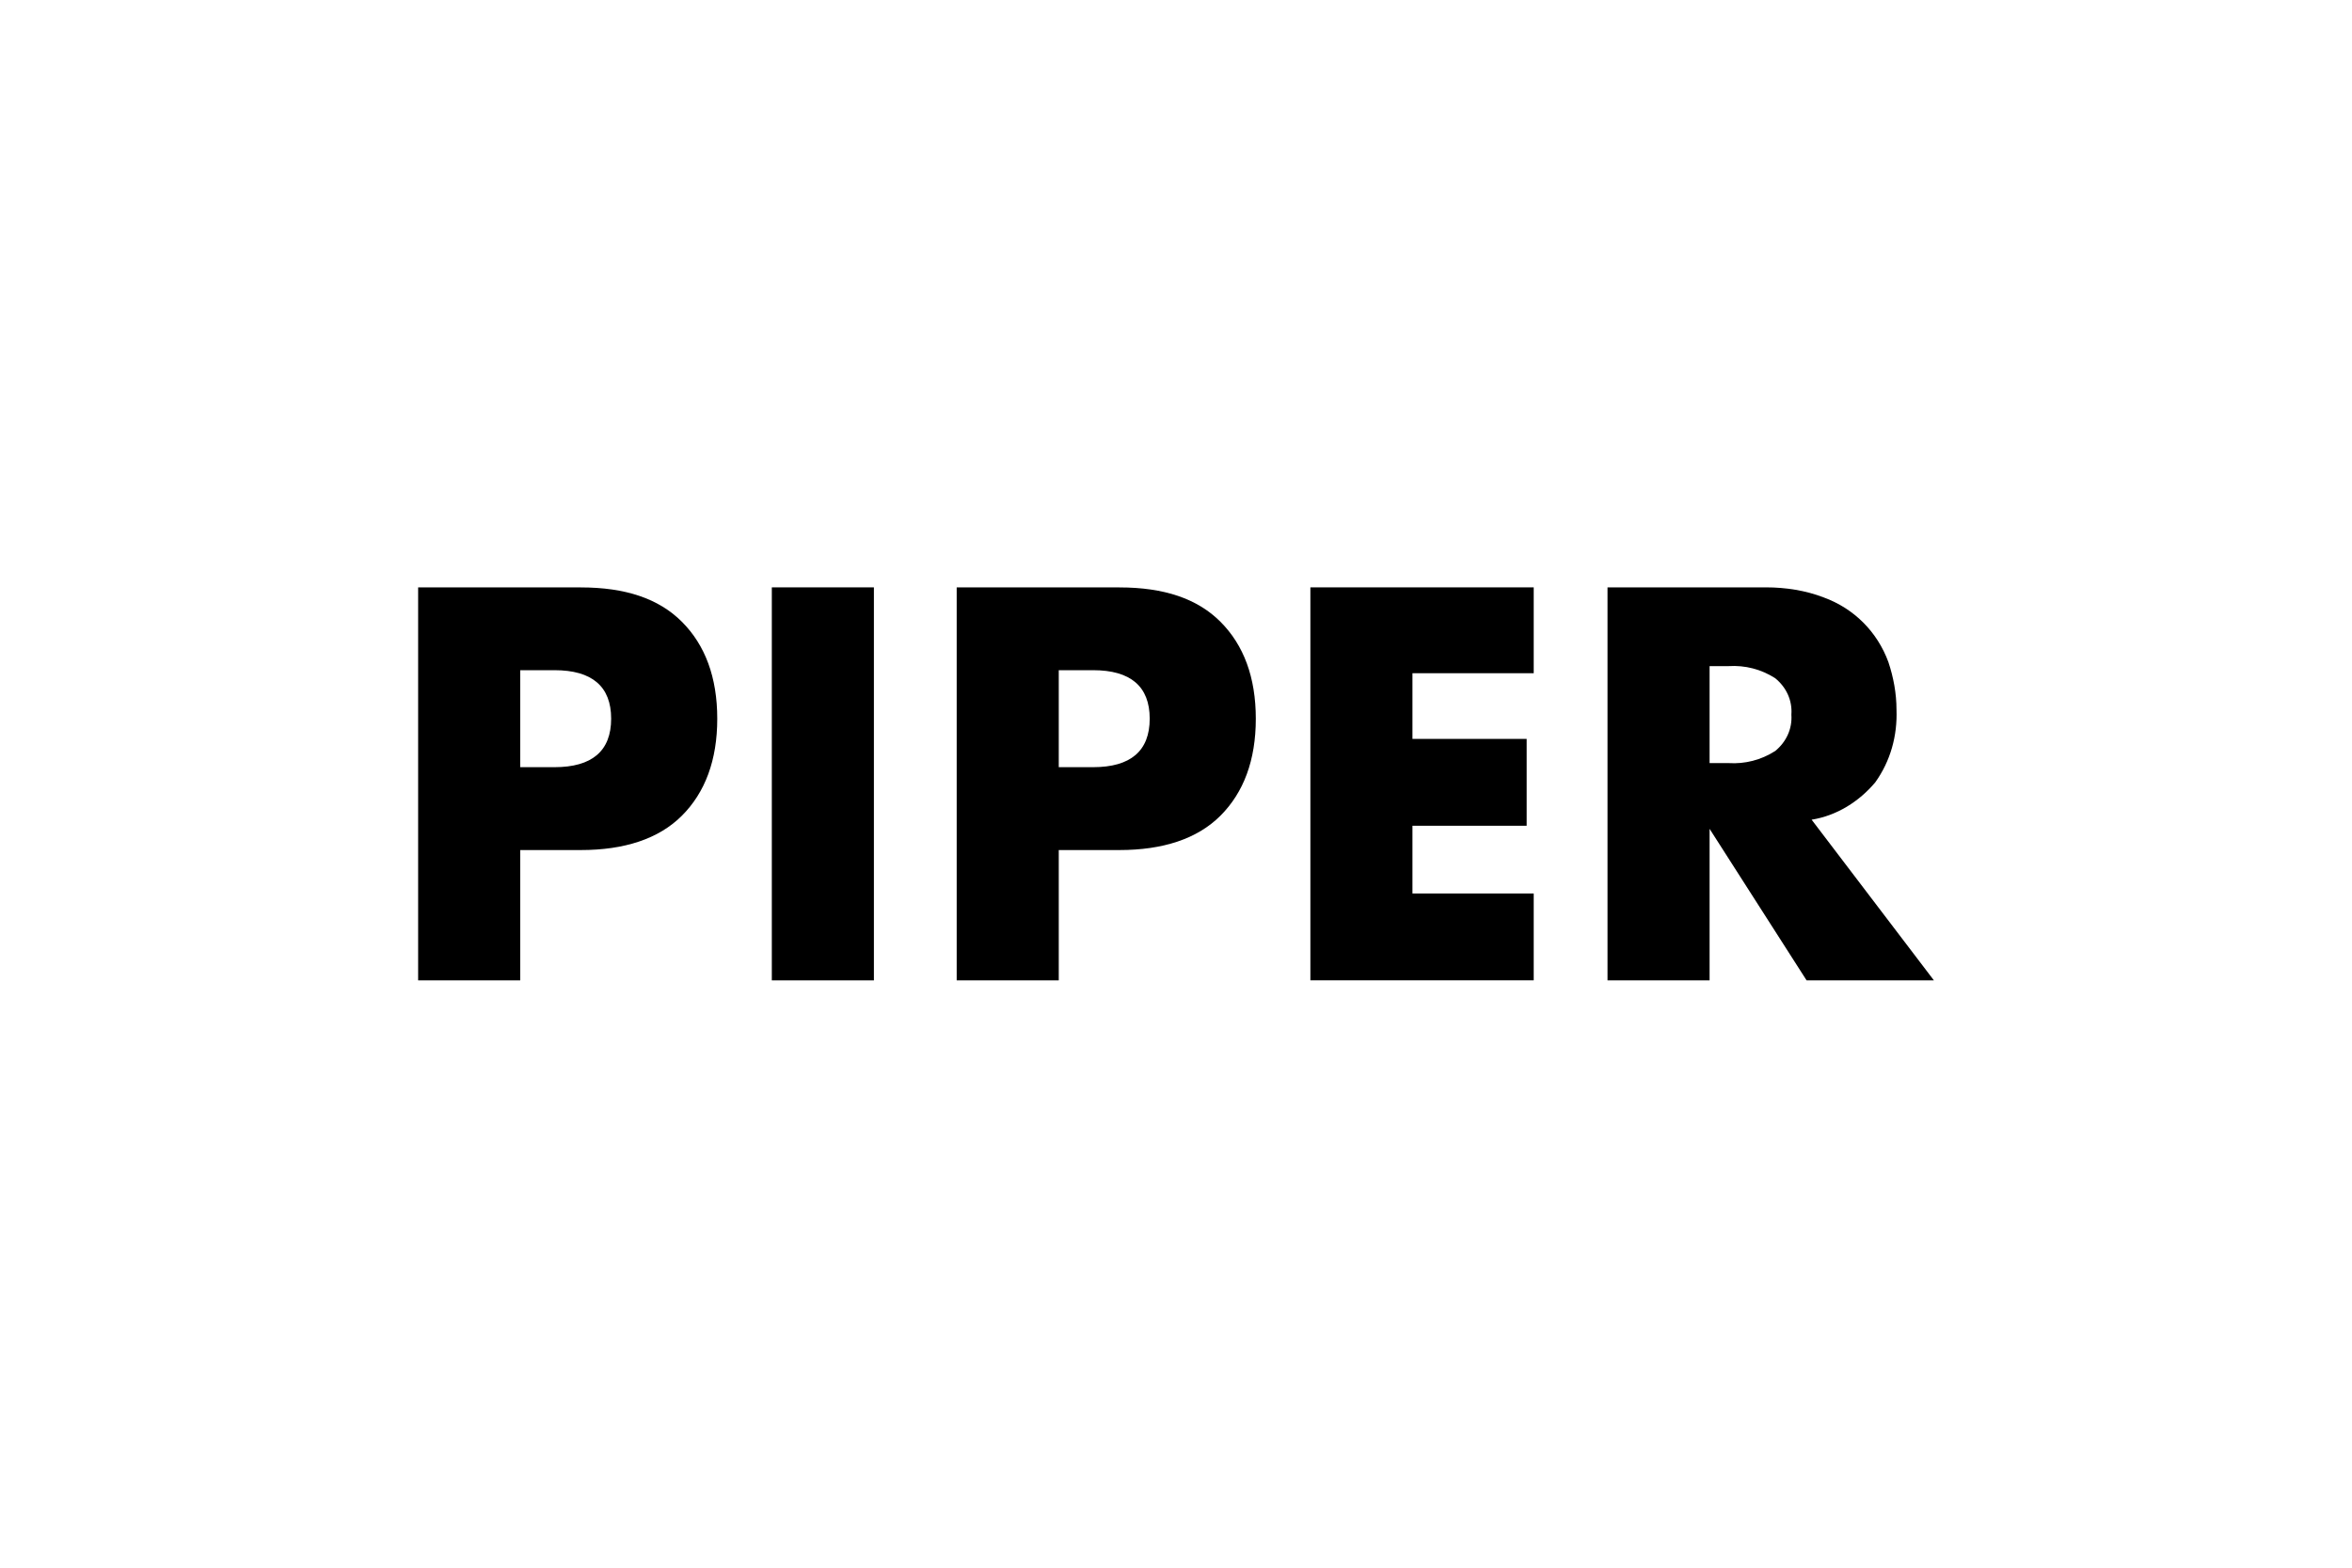
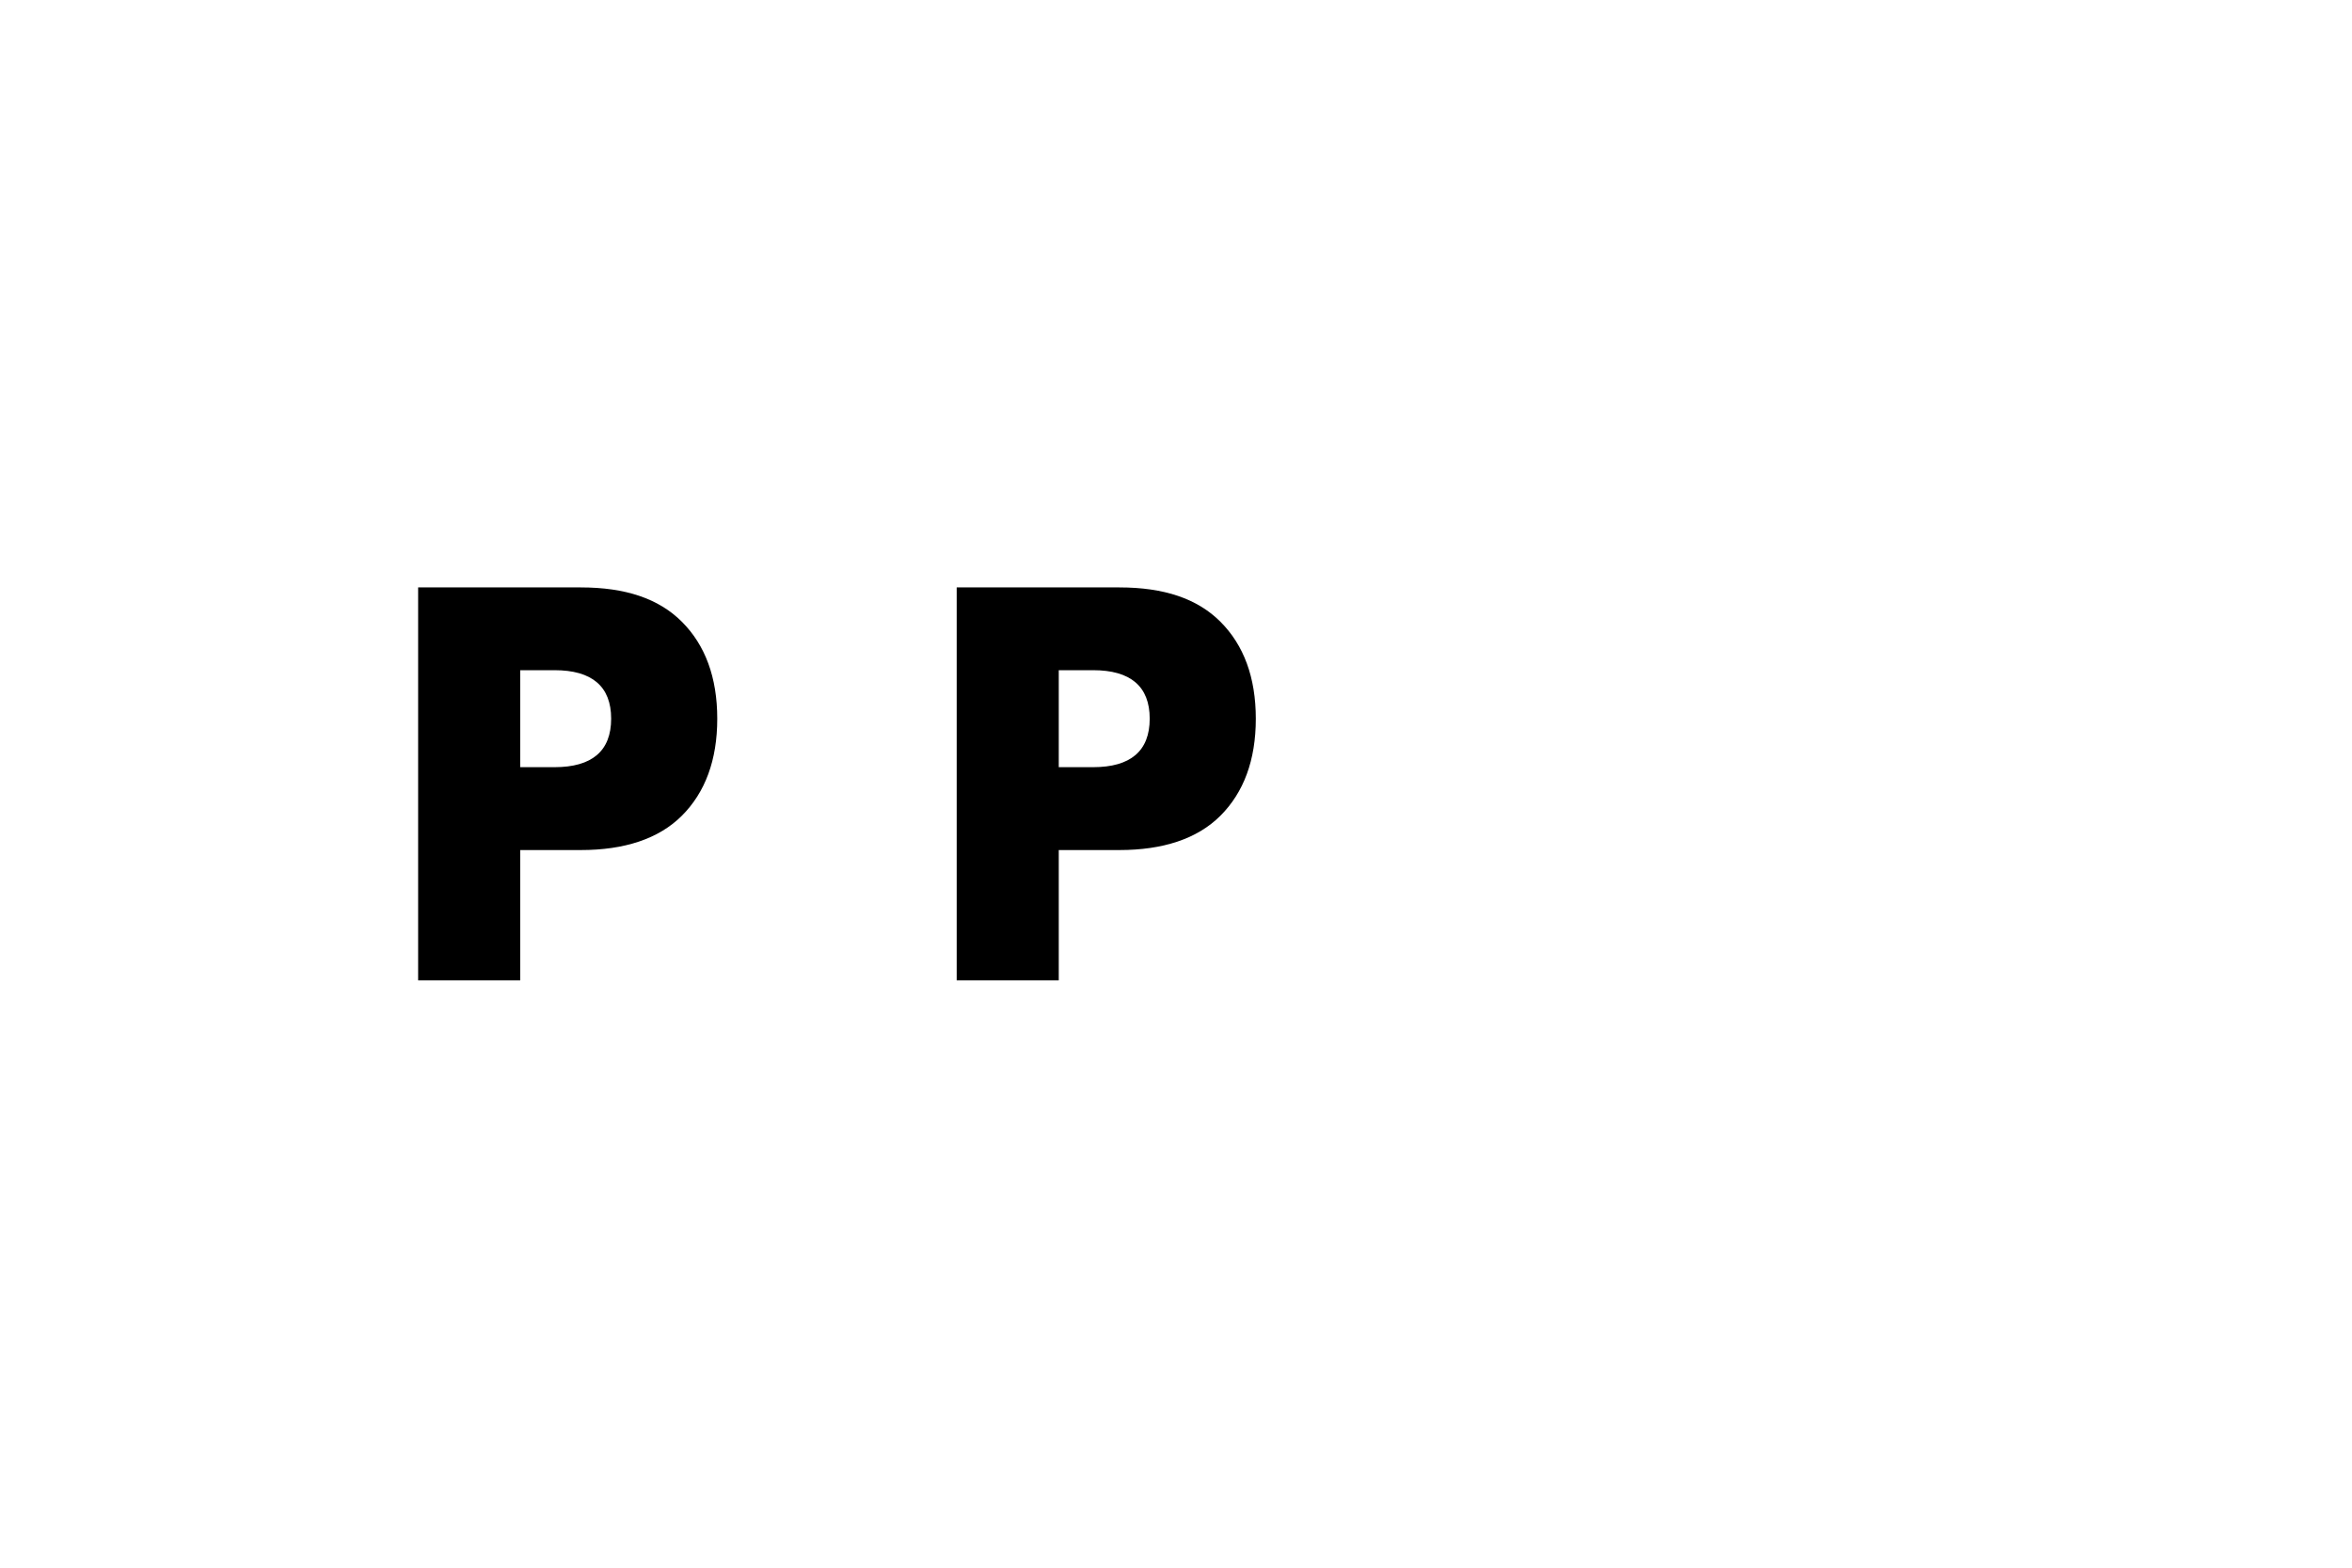
<svg xmlns="http://www.w3.org/2000/svg" id="Ebene_1" data-name="Ebene 1" viewBox="0 0 450 300">
  <defs>
    <style>
      .cls-1 {
        stroke-width: 0px;
      }
    </style>
  </defs>
  <path class="cls-1" d="m111.13,112.4h-31.13v75.21h19.53v-24.94h11.6c8.31,0,14.89-2.13,19.33-6.57,4.45-4.45,6.77-10.63,6.77-18.56s-2.32-14.11-6.77-18.56c-4.45-4.45-10.83-6.57-19.33-6.57Zm-5.03,34.41h-6.57v-18.56h6.57c7.15,0,10.83,3.09,10.83,9.28s-3.67,9.28-10.83,9.28Z" />
-   <rect class="cls-1" x="147.67" y="112.4" width="19.53" height="75.21" />
  <path class="cls-1" d="m214.17,112.4h-31.13v75.21h19.53v-24.94h11.6c8.31,0,14.89-2.13,19.33-6.57,4.45-4.45,6.77-10.63,6.77-18.56s-2.32-14.11-6.77-18.56c-4.45-4.45-10.83-6.57-19.33-6.57Zm-5.03,34.41h-6.57v-18.56h6.57c7.15,0,10.83,3.09,10.83,9.28s-3.67,9.28-10.83,9.28Z" />
-   <polygon class="cls-1" points="250.71 187.6 293.44 187.6 293.44 170.98 270.24 170.98 270.24 158.02 292.09 158.02 292.09 141.4 270.24 141.4 270.24 128.83 293.44 128.83 293.44 112.4 250.71 112.4 250.71 187.6" />
-   <path class="cls-1" d="m346.61,156.86c4.83-.77,9.09-3.48,12.18-7.15,2.9-4.06,4.25-8.89,4.06-13.92,0-3.09-.58-6.19-1.55-9.09-2.13-5.8-6.57-10.25-12.37-12.37-3.48-1.35-7.35-1.93-11.02-1.93h-30.35v75.21h19.53v-29l18.56,29h24.36l-23.39-30.74Zm-6.96-13.15c-2.71,1.74-5.8,2.51-8.89,2.32h-3.67v-18.56h3.67c3.09-.19,6.19.58,8.89,2.32,2.13,1.74,3.29,4.25,3.09,6.96.19,2.71-.97,5.22-3.09,6.96Z" />
</svg>